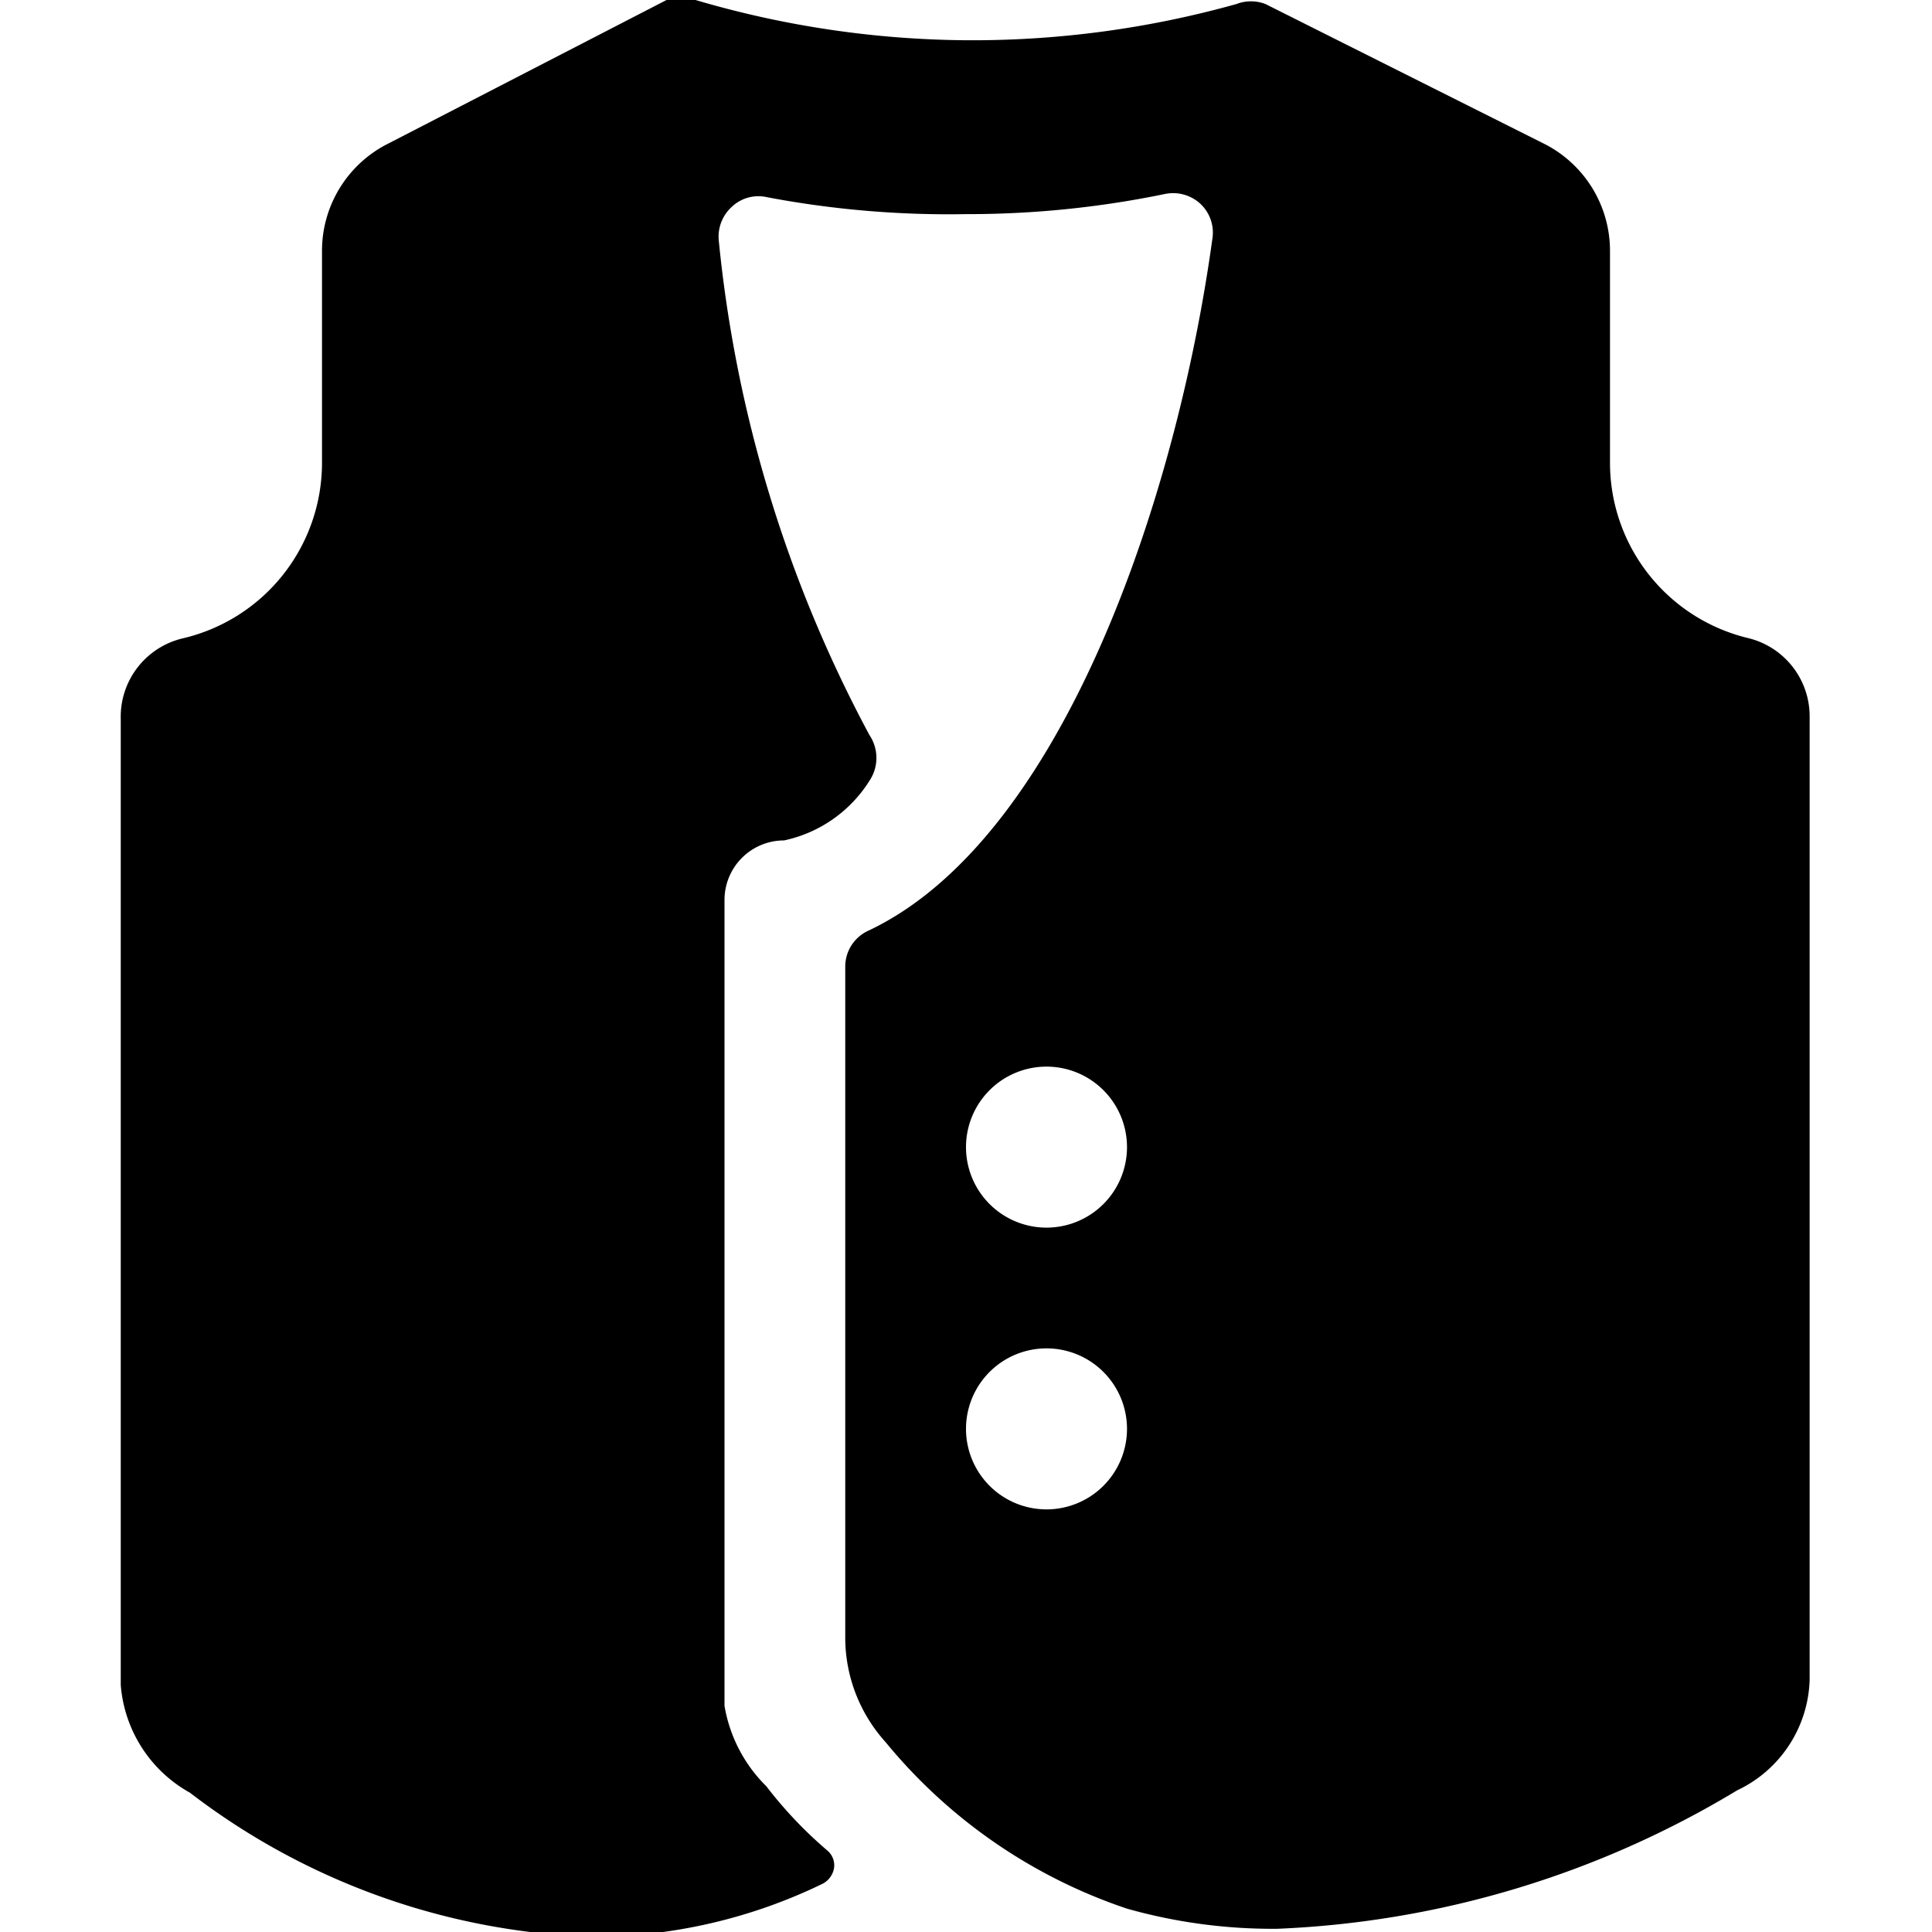
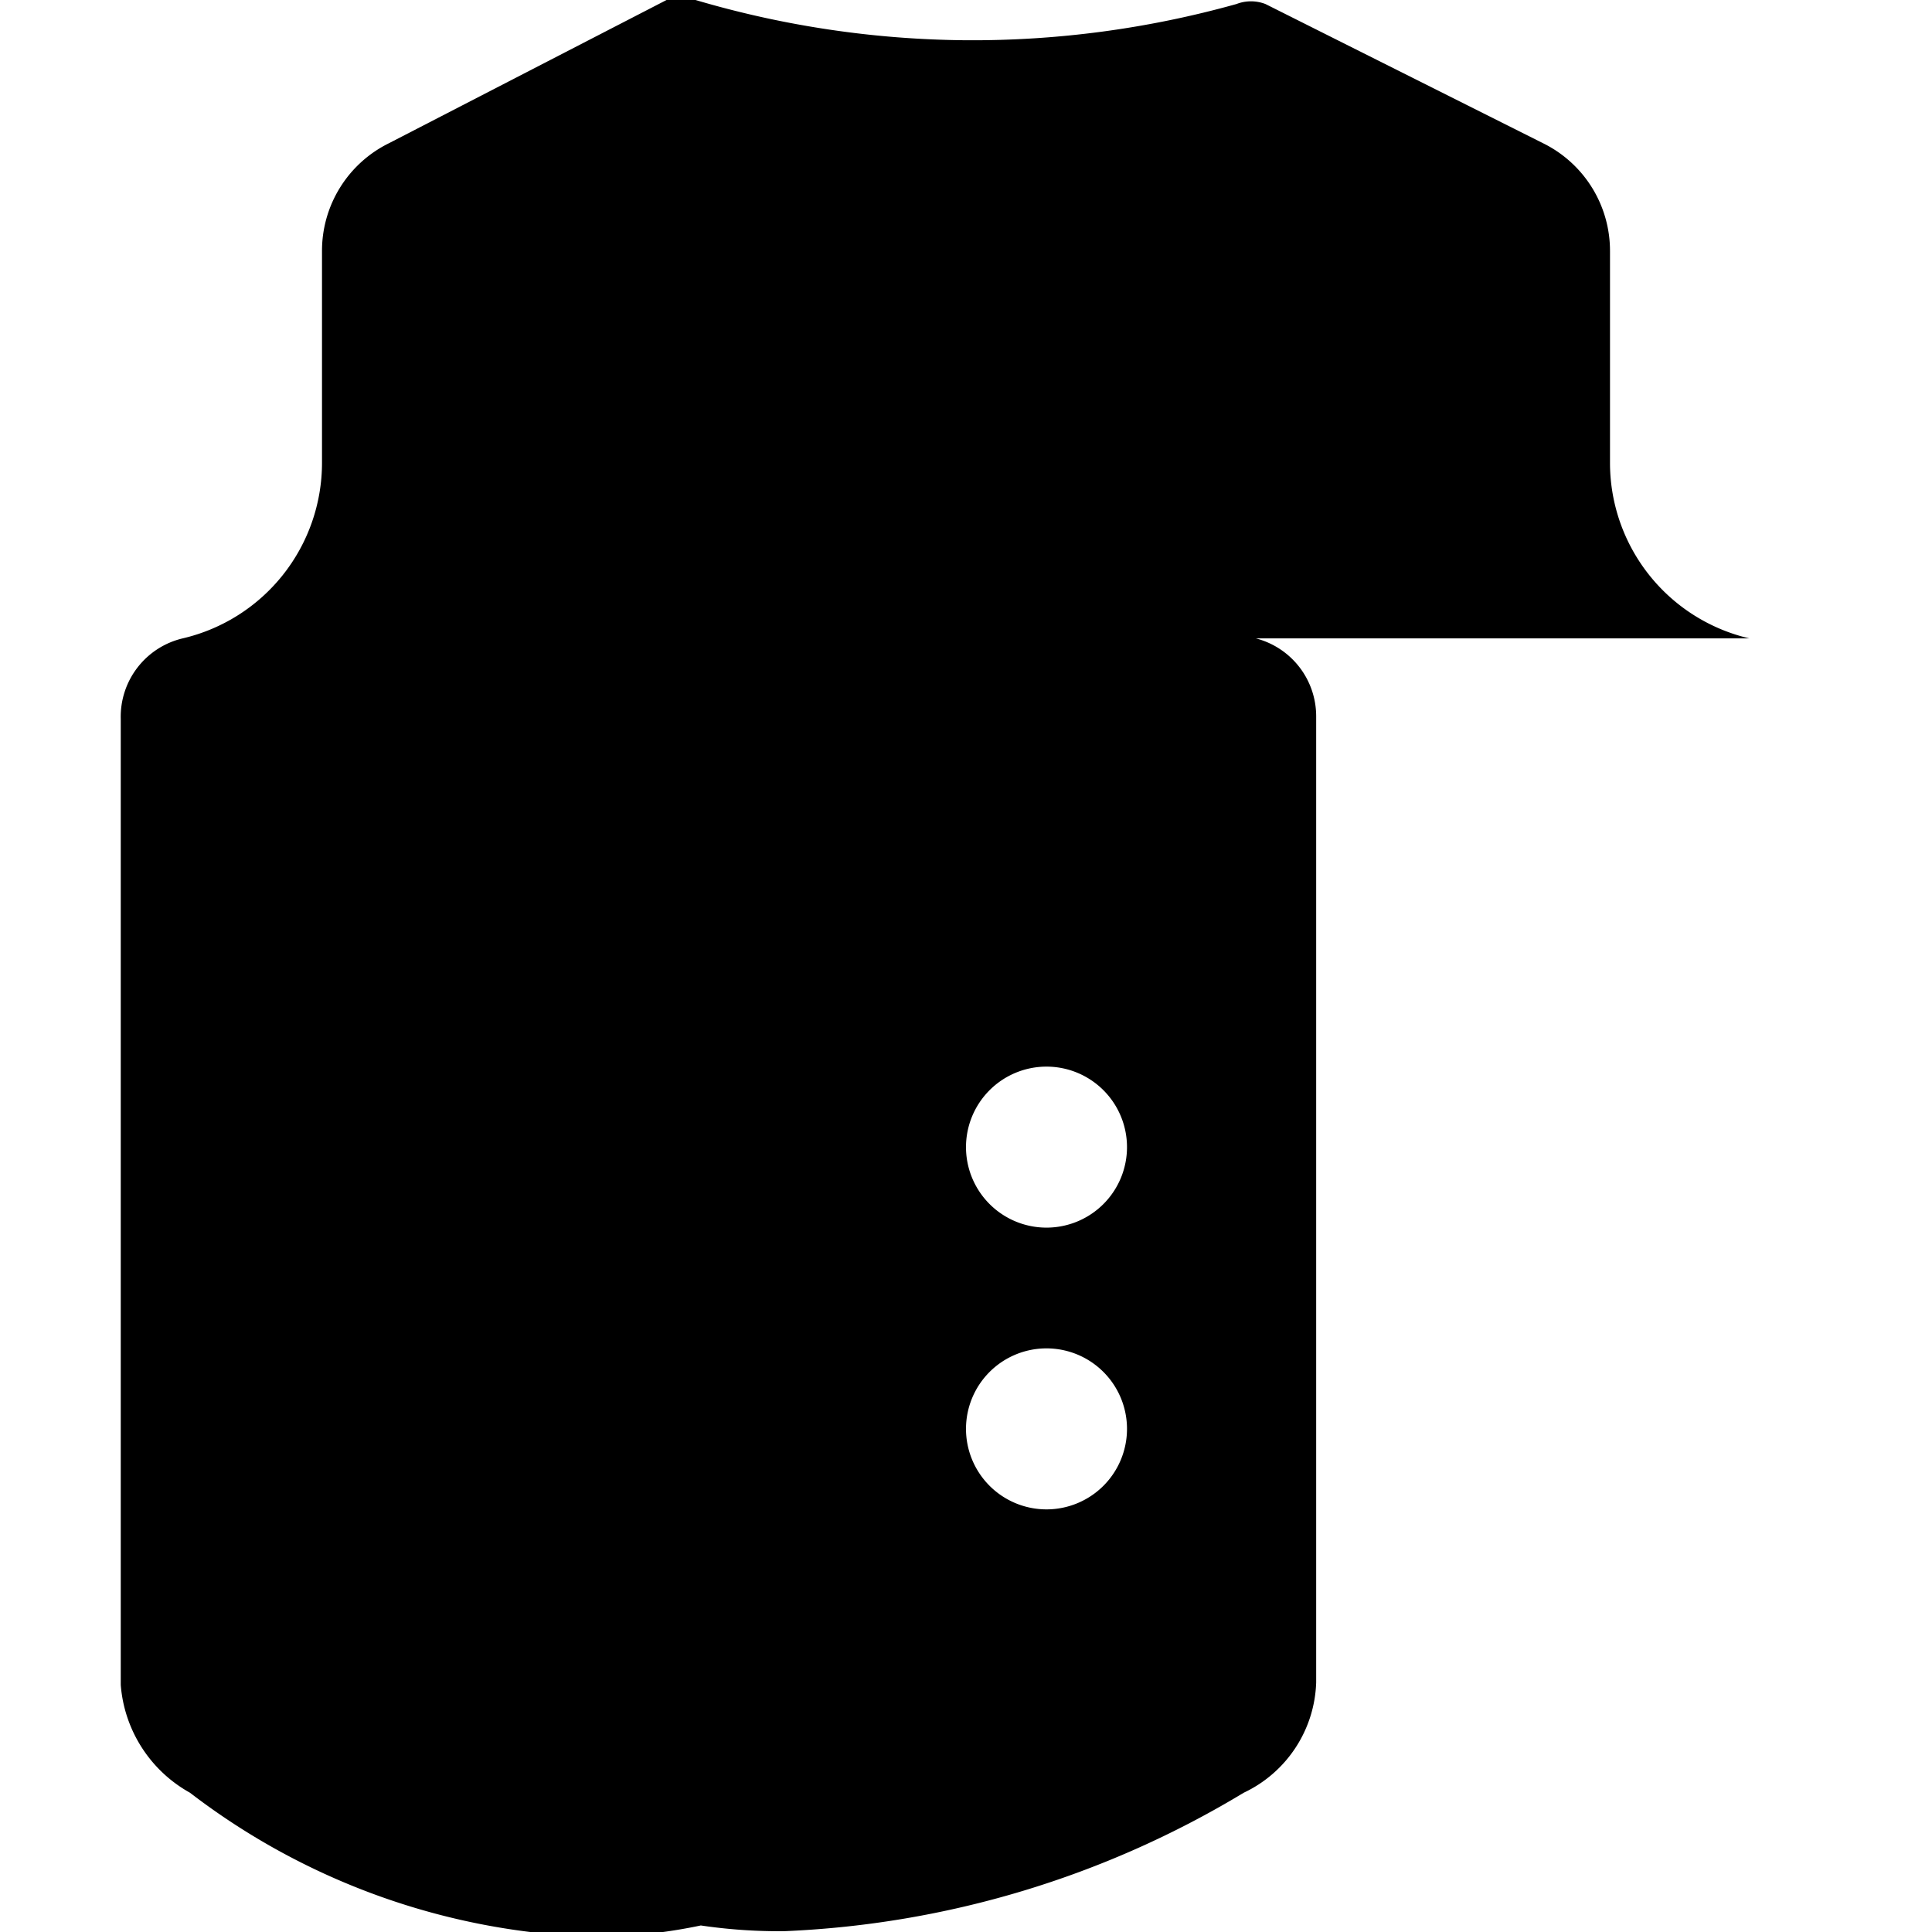
<svg xmlns="http://www.w3.org/2000/svg" viewBox="0 0 24 24">
-   <path d="M21.73 7.93A2.24 2.24 0 0 1 20 5.75V3.12a1.49 1.49 0 0 0 -0.83 -1.34L15.72 0.05a0.5 0.5 0 0 0 -0.36 0A12.18 12.18 0 0 1 12 0.5 12.18 12.18 0 0 1 8.64 0a0.5 0.5 0 0 0 -0.36 0L4.83 1.78A1.49 1.49 0 0 0 4 3.12v2.63a2.24 2.24 0 0 1 -1.73 2.18 1 1 0 0 0 -0.77 1v12a1.68 1.68 0 0 0 0.86 1.34 8.67 8.67 0 0 0 5 1.79 6.56 6.56 0 0 0 2.86 -0.66 0.27 0.27 0 0 0 0.14 -0.19 0.24 0.24 0 0 0 -0.08 -0.22 5.24 5.24 0 0 1 -0.76 -0.8 1.83 1.83 0 0 1 -0.52 -1v-10a0.74 0.74 0 0 1 0.74 -0.75 1.66 1.66 0 0 0 1.06 -0.74 0.51 0.51 0 0 0 0 -0.57A16.38 16.38 0 0 1 8.93 3a0.5 0.5 0 0 1 0.16 -0.43 0.48 0.48 0 0 1 0.44 -0.12 12.11 12.11 0 0 0 2.47 0.21 12.11 12.11 0 0 0 2.47 -0.25 0.5 0.5 0 0 1 0.44 0.12 0.49 0.49 0 0 1 0.15 0.44c-0.44 3.2 -1.86 7.45 -4.27 8.59a0.49 0.49 0 0 0 -0.29 0.45v8.36a1.94 1.94 0 0 0 0.5 1.27 6.59 6.59 0 0 0 3 2.07 6.66 6.66 0 0 0 1.87 0.25 12 12 0 0 0 5.71 -1.72 1.57 1.57 0 0 0 0.9 -1.37V8.9a1 1 0 0 0 -0.75 -0.97ZM13 18.75a1 1 0 1 1 1 -1 1 1 0 0 1 -1 1Zm0 -3.5a1 1 0 1 1 1 -1 1 1 0 0 1 -1 1Z" fill="#000000" stroke-width="1" />
+   <path d="M21.73 7.93A2.24 2.24 0 0 1 20 5.75V3.12a1.49 1.49 0 0 0 -0.83 -1.34L15.72 0.05a0.5 0.5 0 0 0 -0.36 0A12.18 12.18 0 0 1 12 0.5 12.18 12.18 0 0 1 8.64 0a0.5 0.5 0 0 0 -0.36 0L4.83 1.78A1.49 1.49 0 0 0 4 3.12v2.63a2.24 2.24 0 0 1 -1.73 2.18 1 1 0 0 0 -0.77 1v12a1.68 1.68 0 0 0 0.86 1.34 8.67 8.67 0 0 0 5 1.79 6.56 6.56 0 0 0 2.86 -0.66 0.27 0.27 0 0 0 0.14 -0.19 0.24 0.24 0 0 0 -0.08 -0.22 5.24 5.24 0 0 1 -0.76 -0.8 1.83 1.83 0 0 1 -0.52 -1v-10a0.74 0.74 0 0 1 0.74 -0.75 1.66 1.66 0 0 0 1.06 -0.74 0.51 0.51 0 0 0 0 -0.57A16.38 16.38 0 0 1 8.93 3c-0.44 3.2 -1.86 7.45 -4.27 8.59a0.49 0.49 0 0 0 -0.29 0.45v8.36a1.94 1.94 0 0 0 0.5 1.27 6.59 6.59 0 0 0 3 2.07 6.66 6.66 0 0 0 1.87 0.25 12 12 0 0 0 5.71 -1.72 1.57 1.57 0 0 0 0.9 -1.37V8.9a1 1 0 0 0 -0.75 -0.97ZM13 18.75a1 1 0 1 1 1 -1 1 1 0 0 1 -1 1Zm0 -3.5a1 1 0 1 1 1 -1 1 1 0 0 1 -1 1Z" fill="#000000" stroke-width="1" />
</svg>